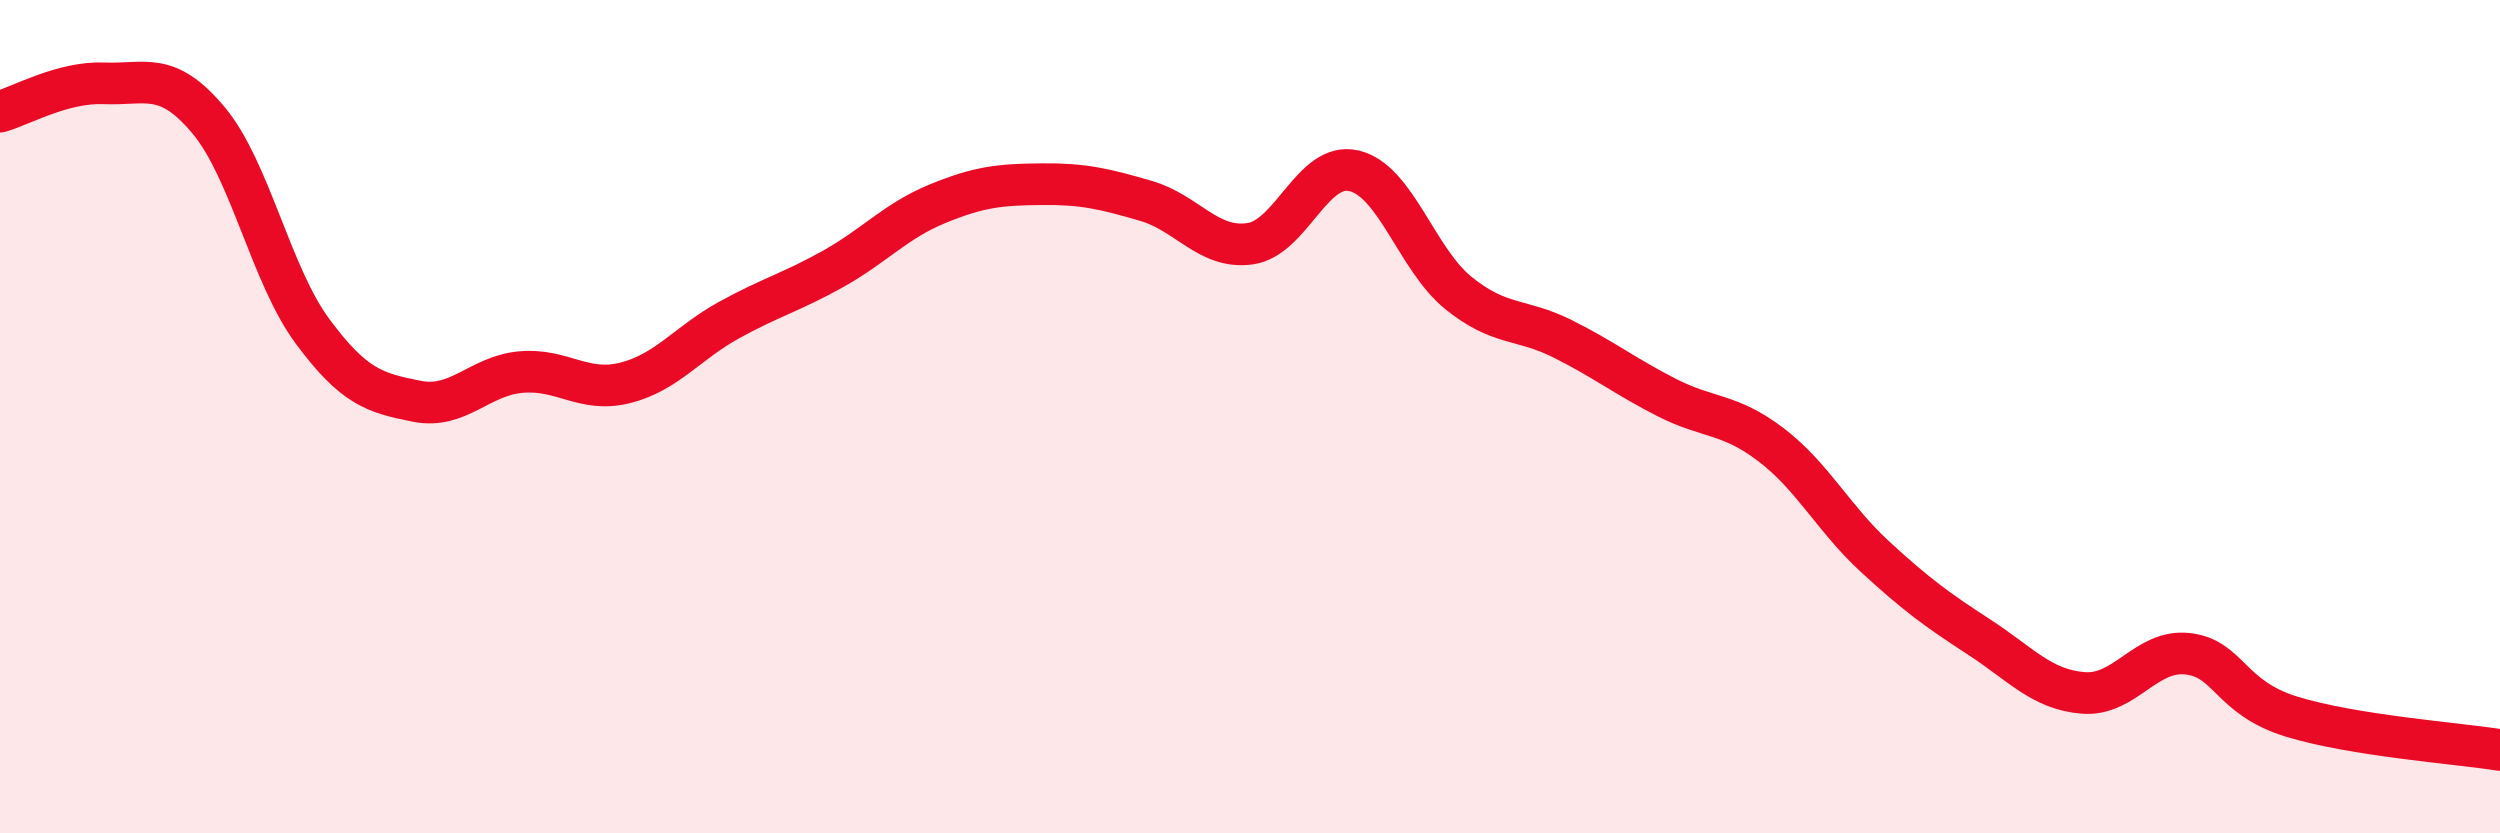
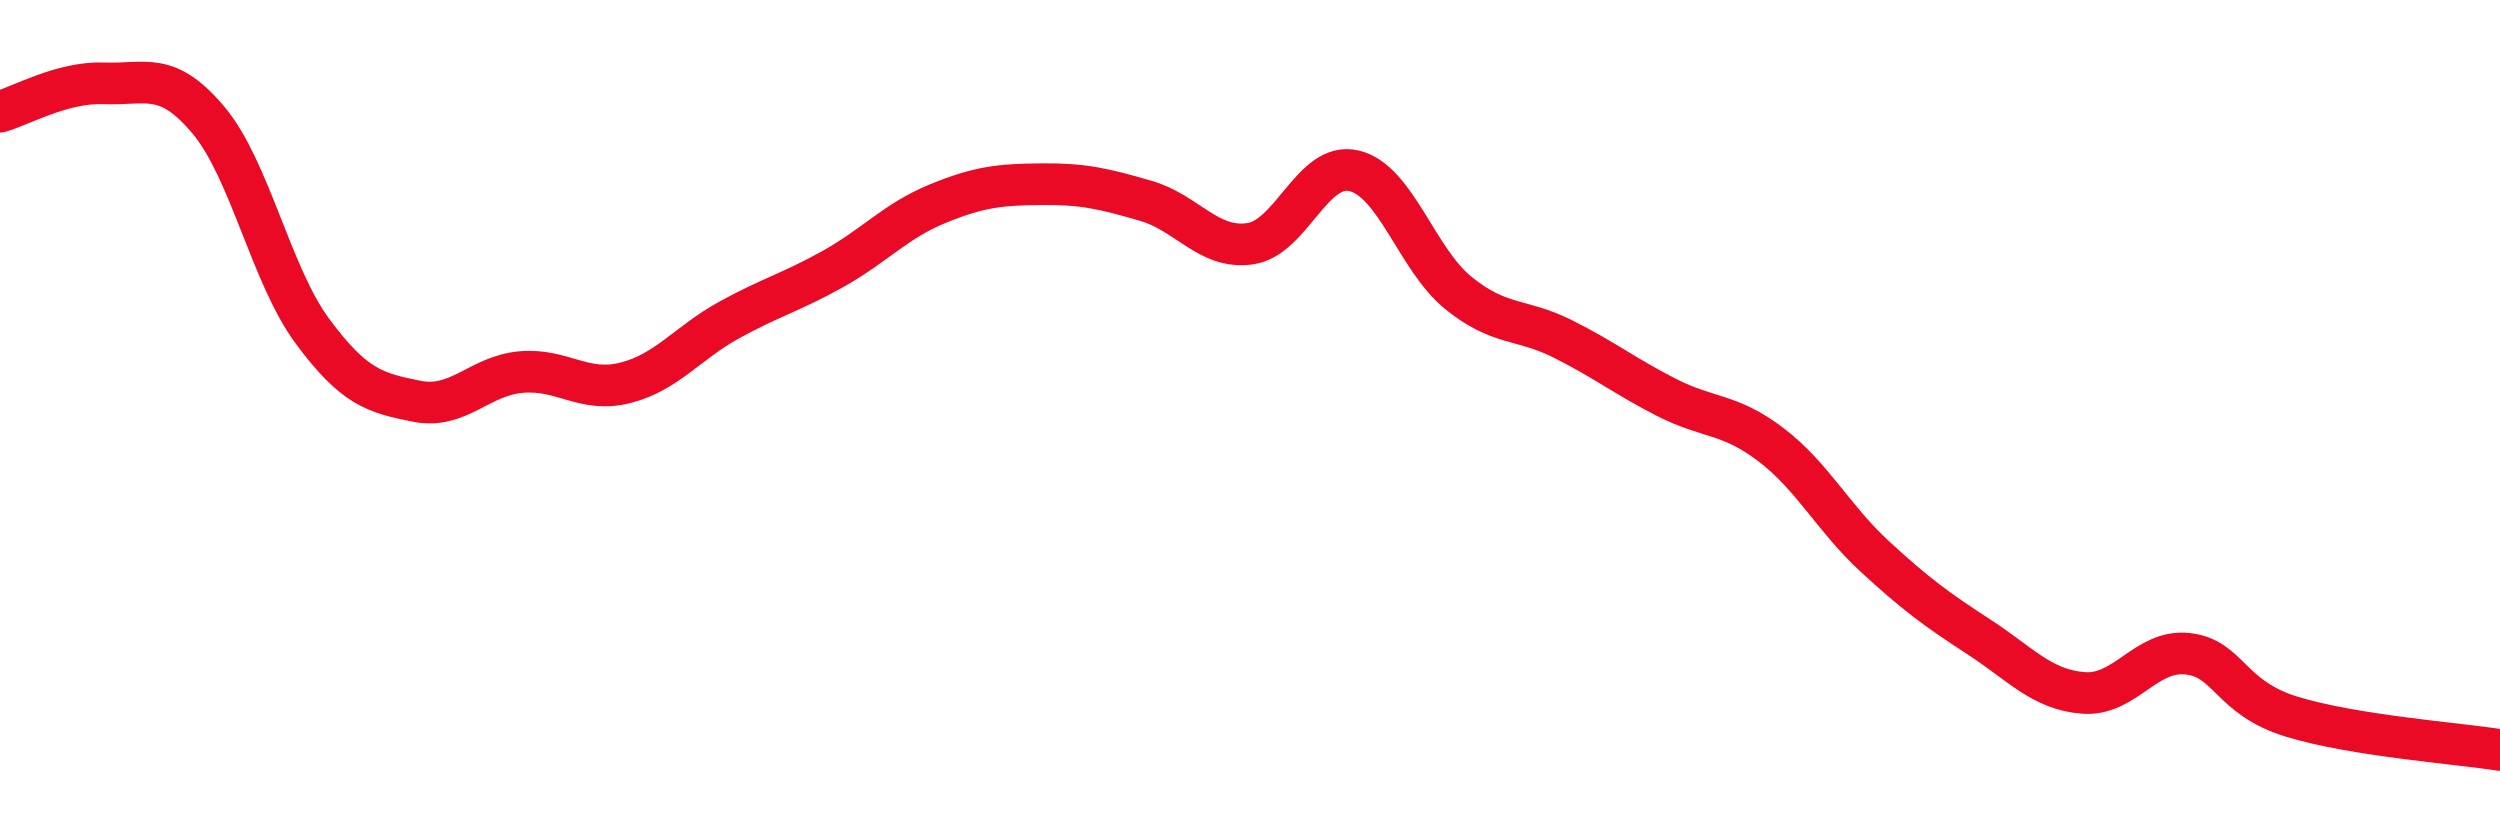
<svg xmlns="http://www.w3.org/2000/svg" width="60" height="20" viewBox="0 0 60 20">
-   <path d="M 0,2.68 C 0.5,2.54 1.5,1.96 2.5,2 C 3.5,2.04 4,1.69 5,2.88 C 6,4.07 6.5,6.6 7.5,7.95 C 8.5,9.3 9,9.43 10,9.63 C 11,9.83 11.5,9.02 12.5,8.93 C 13.5,8.84 14,9.44 15,9.19 C 16,8.94 16.5,8.23 17.5,7.68 C 18.5,7.13 19,7.01 20,6.45 C 21,5.89 21.5,5.3 22.5,4.89 C 23.5,4.48 24,4.43 25,4.42 C 26,4.41 26.5,4.53 27.5,4.82 C 28.5,5.11 29,5.99 30,5.85 C 31,5.71 31.5,3.86 32.5,4.1 C 33.5,4.34 34,6.22 35,7.03 C 36,7.84 36.5,7.63 37.5,8.13 C 38.5,8.63 39,9.03 40,9.54 C 41,10.05 41.5,9.91 42.5,10.67 C 43.5,11.43 44,12.44 45,13.36 C 46,14.28 46.5,14.64 47.5,15.29 C 48.5,15.94 49,16.55 50,16.63 C 51,16.71 51.5,15.58 52.5,15.69 C 53.5,15.8 53.5,16.74 55,17.2 C 56.5,17.66 59,17.84 60,18L60 20L0 20Z" fill="#EB0A25" opacity="0.1" stroke-linecap="round" stroke-linejoin="round" />
  <path d="M 0,2.68 C 0.5,2.54 1.5,1.96 2.5,2 C 3.5,2.04 4,1.69 5,2.88 C 6,4.07 6.5,6.6 7.5,7.95 C 8.5,9.3 9,9.43 10,9.63 C 11,9.83 11.5,9.02 12.5,8.93 C 13.5,8.84 14,9.44 15,9.19 C 16,8.94 16.5,8.23 17.5,7.68 C 18.5,7.13 19,7.01 20,6.45 C 21,5.89 21.5,5.3 22.5,4.89 C 23.5,4.48 24,4.43 25,4.42 C 26,4.41 26.5,4.53 27.5,4.82 C 28.5,5.11 29,5.99 30,5.85 C 31,5.71 31.5,3.86 32.5,4.1 C 33.5,4.34 34,6.22 35,7.03 C 36,7.84 36.5,7.63 37.5,8.13 C 38.5,8.63 39,9.03 40,9.54 C 41,10.05 41.5,9.91 42.5,10.67 C 43.5,11.43 44,12.44 45,13.36 C 46,14.28 46.5,14.64 47.5,15.29 C 48.5,15.94 49,16.55 50,16.63 C 51,16.71 51.5,15.58 52.5,15.69 C 53.5,15.8 53.5,16.74 55,17.2 C 56.5,17.66 59,17.84 60,18" stroke="#EB0A25" stroke-width="1" fill="none" stroke-linecap="round" stroke-linejoin="round" />
</svg>